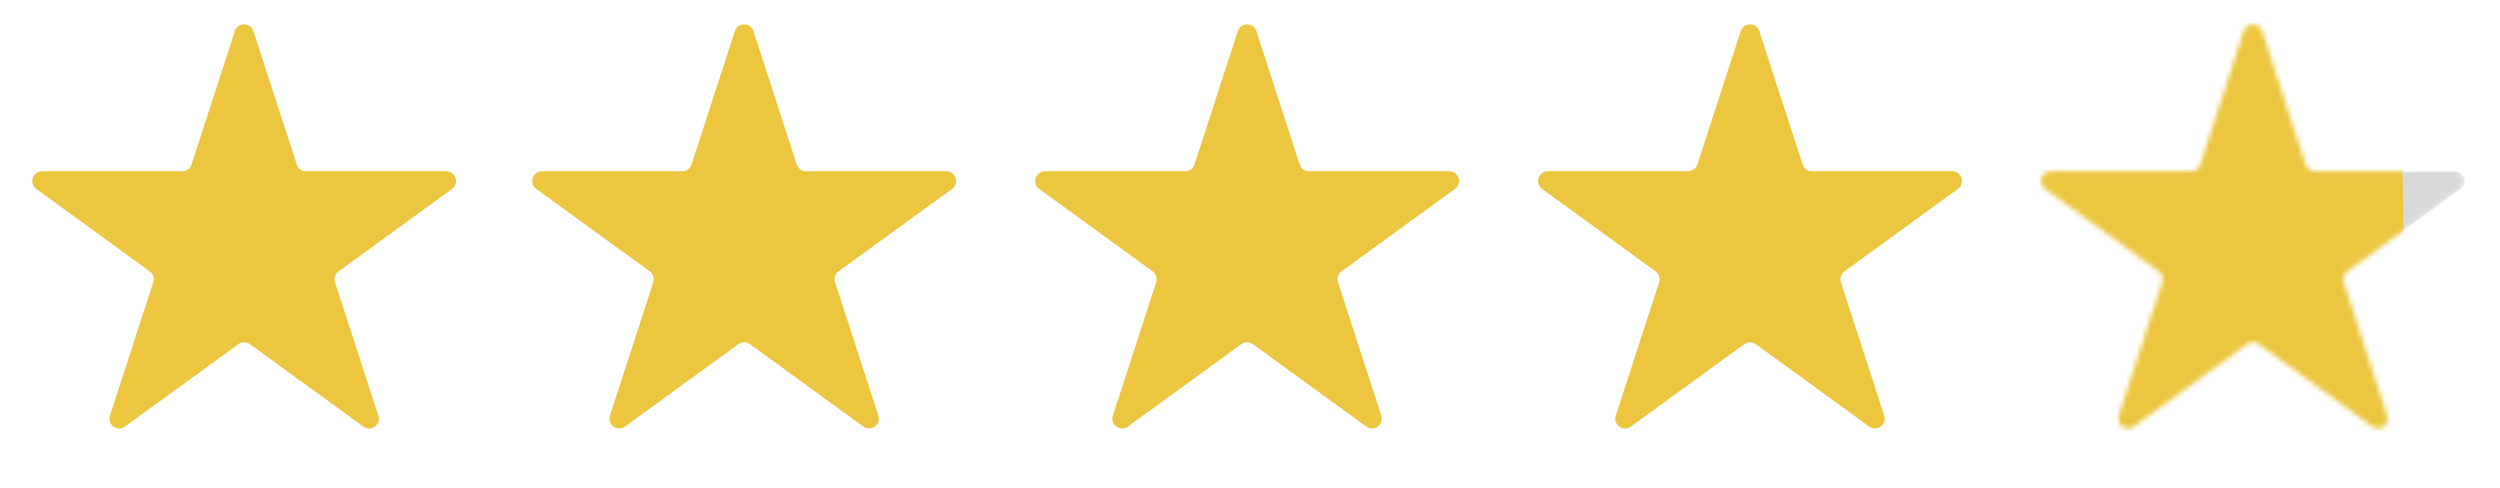
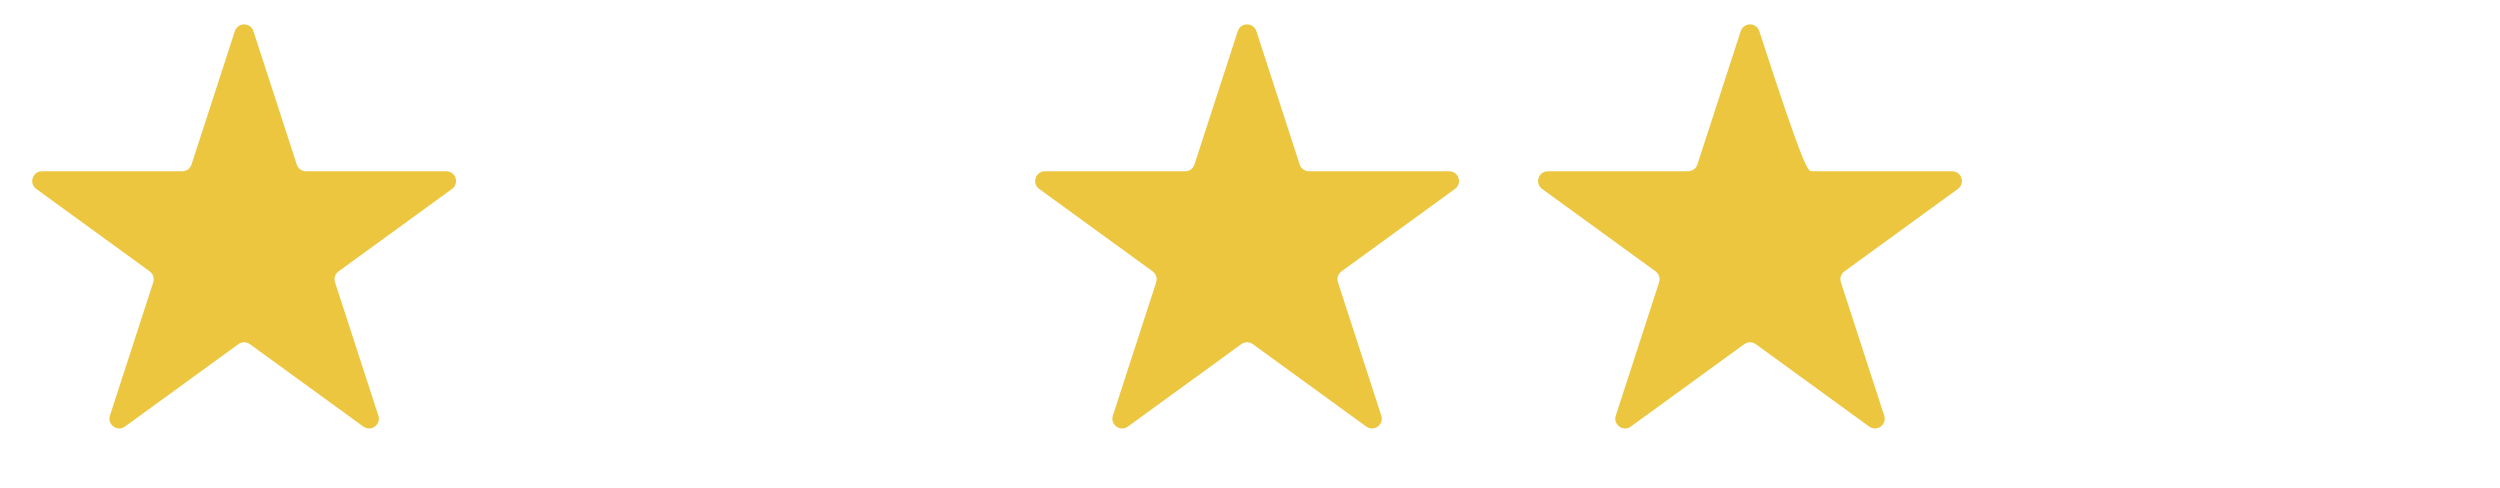
<svg xmlns="http://www.w3.org/2000/svg" width="512" height="100" viewBox="0 0 512 100" fill="none">
  <path d="M48.098 6.382C48.697 4.539 51.303 4.539 51.902 6.382L60.777 33.695C61.044 34.519 61.812 35.077 62.679 35.077H91.397C93.335 35.077 94.14 37.556 92.573 38.695L69.339 55.575C68.638 56.085 68.345 56.987 68.612 57.812L77.487 85.125C78.086 86.967 75.977 88.499 74.409 87.361L51.175 70.48C50.474 69.971 49.525 69.971 48.824 70.48L25.59 87.361C24.023 88.499 21.914 86.967 22.513 85.125L31.387 57.812C31.655 56.987 31.362 56.085 30.661 55.575L7.427 38.695C5.859 37.556 6.665 35.077 8.602 35.077H37.321C38.188 35.077 38.956 34.519 39.223 33.695L48.098 6.382Z" fill="#ECC63F" />
-   <path d="M150.499 6.382C151.098 4.539 153.704 4.539 154.303 6.382L163.178 33.695C163.445 34.519 164.213 35.077 165.08 35.077H193.798C195.736 35.077 196.541 37.556 194.974 38.695L171.74 55.575C171.039 56.085 170.746 56.987 171.014 57.812L179.888 85.125C180.487 86.967 178.378 88.499 176.81 87.361L153.577 70.48C152.876 69.971 151.926 69.971 151.225 70.48L127.992 87.361C126.424 88.499 124.315 86.967 124.914 85.125L133.788 57.812C134.056 56.987 133.763 56.085 133.062 55.575L109.828 38.695C108.261 37.556 109.066 35.077 111.004 35.077H139.722C140.589 35.077 141.357 34.519 141.624 33.695L150.499 6.382Z" fill="#ECC63F" />
  <path d="M253.499 6.382C254.098 4.539 256.704 4.539 257.303 6.382L266.178 33.695C266.445 34.519 267.213 35.077 268.08 35.077H296.798C298.736 35.077 299.541 37.556 297.974 38.695L274.74 55.575C274.039 56.085 273.746 56.987 274.014 57.812L282.888 85.125C283.487 86.967 281.378 88.499 279.81 87.361L256.577 70.48C255.876 69.971 254.926 69.971 254.225 70.48L230.992 87.361C229.424 88.499 227.315 86.967 227.914 85.125L236.788 57.812C237.056 56.987 236.763 56.085 236.062 55.575L212.828 38.695C211.261 37.556 212.066 35.077 214.004 35.077H242.722C243.589 35.077 244.357 34.519 244.624 33.695L253.499 6.382Z" fill="#ECC63F" />
-   <path d="M356.499 6.382C357.098 4.539 359.704 4.539 360.303 6.382L369.178 33.695C369.445 34.519 370.213 35.077 371.08 35.077H399.798C401.736 35.077 402.541 37.556 400.974 38.695L377.74 55.575C377.039 56.085 376.746 56.987 377.014 57.812L385.888 85.125C386.487 86.967 384.378 88.499 382.81 87.361L359.577 70.48C358.876 69.971 357.926 69.971 357.225 70.48L333.992 87.361C332.424 88.499 330.315 86.967 330.914 85.125L339.788 57.812C340.056 56.987 339.763 56.085 339.062 55.575L315.828 38.695C314.261 37.556 315.066 35.077 317.004 35.077H345.722C346.589 35.077 347.357 34.519 347.624 33.695L356.499 6.382Z" fill="#ECC63F" />
+   <path d="M356.499 6.382C357.098 4.539 359.704 4.539 360.303 6.382C369.445 34.519 370.213 35.077 371.08 35.077H399.798C401.736 35.077 402.541 37.556 400.974 38.695L377.74 55.575C377.039 56.085 376.746 56.987 377.014 57.812L385.888 85.125C386.487 86.967 384.378 88.499 382.81 87.361L359.577 70.48C358.876 69.971 357.926 69.971 357.225 70.48L333.992 87.361C332.424 88.499 330.315 86.967 330.914 85.125L339.788 57.812C340.056 56.987 339.763 56.085 339.062 55.575L315.828 38.695C314.261 37.556 315.066 35.077 317.004 35.077H345.722C346.589 35.077 347.357 34.519 347.624 33.695L356.499 6.382Z" fill="#ECC63F" />
  <mask id="mask0_10_42" style="mask-type:alpha" maskUnits="userSpaceOnUse" x="418" y="5" width="87" height="83">
-     <path d="M459.499 6.382C460.098 4.539 462.704 4.539 463.303 6.382L472.178 33.695C472.445 34.519 473.213 35.077 474.08 35.077H502.798C504.736 35.077 505.541 37.556 503.974 38.695L480.74 55.575C480.039 56.085 479.746 56.987 480.014 57.812L488.888 85.125C489.487 86.967 487.378 88.499 485.81 87.361L462.577 70.48C461.876 69.971 460.926 69.971 460.225 70.48L436.992 87.361C435.424 88.499 433.315 86.967 433.914 85.125L442.788 57.812C443.056 56.987 442.763 56.085 442.062 55.575L418.828 38.695C417.261 37.556 418.066 35.077 420.004 35.077H448.722C449.589 35.077 450.357 34.519 450.624 33.695L459.499 6.382Z" fill="#D9D9D9" />
-   </mask>
+     </mask>
  <g mask="url(#mask0_10_42)">
    <path d="M459.499 6.382C460.098 4.539 462.704 4.539 463.303 6.382L472.178 33.695C472.445 34.519 473.213 35.077 474.08 35.077H502.798C504.736 35.077 505.541 37.556 503.974 38.695L480.74 55.575C480.039 56.085 479.746 56.987 480.014 57.812L488.888 85.125C489.487 86.967 487.378 88.499 485.81 87.361L462.577 70.48C461.876 69.971 460.926 69.971 460.225 70.48L436.992 87.361C435.424 88.499 433.315 86.967 433.914 85.125L442.788 57.812C443.056 56.987 442.763 56.085 442.062 55.575L418.828 38.695C417.261 37.556 418.066 35.077 420.004 35.077H448.722C449.589 35.077 450.357 34.519 450.624 33.695L459.499 6.382Z" fill="#D9D9D9" />
    <rect x="343.237" y="-6.621" width="148.001" height="115.265" transform="rotate(-1.047 343.237 -6.621)" fill="#ECC63F" />
  </g>
</svg>